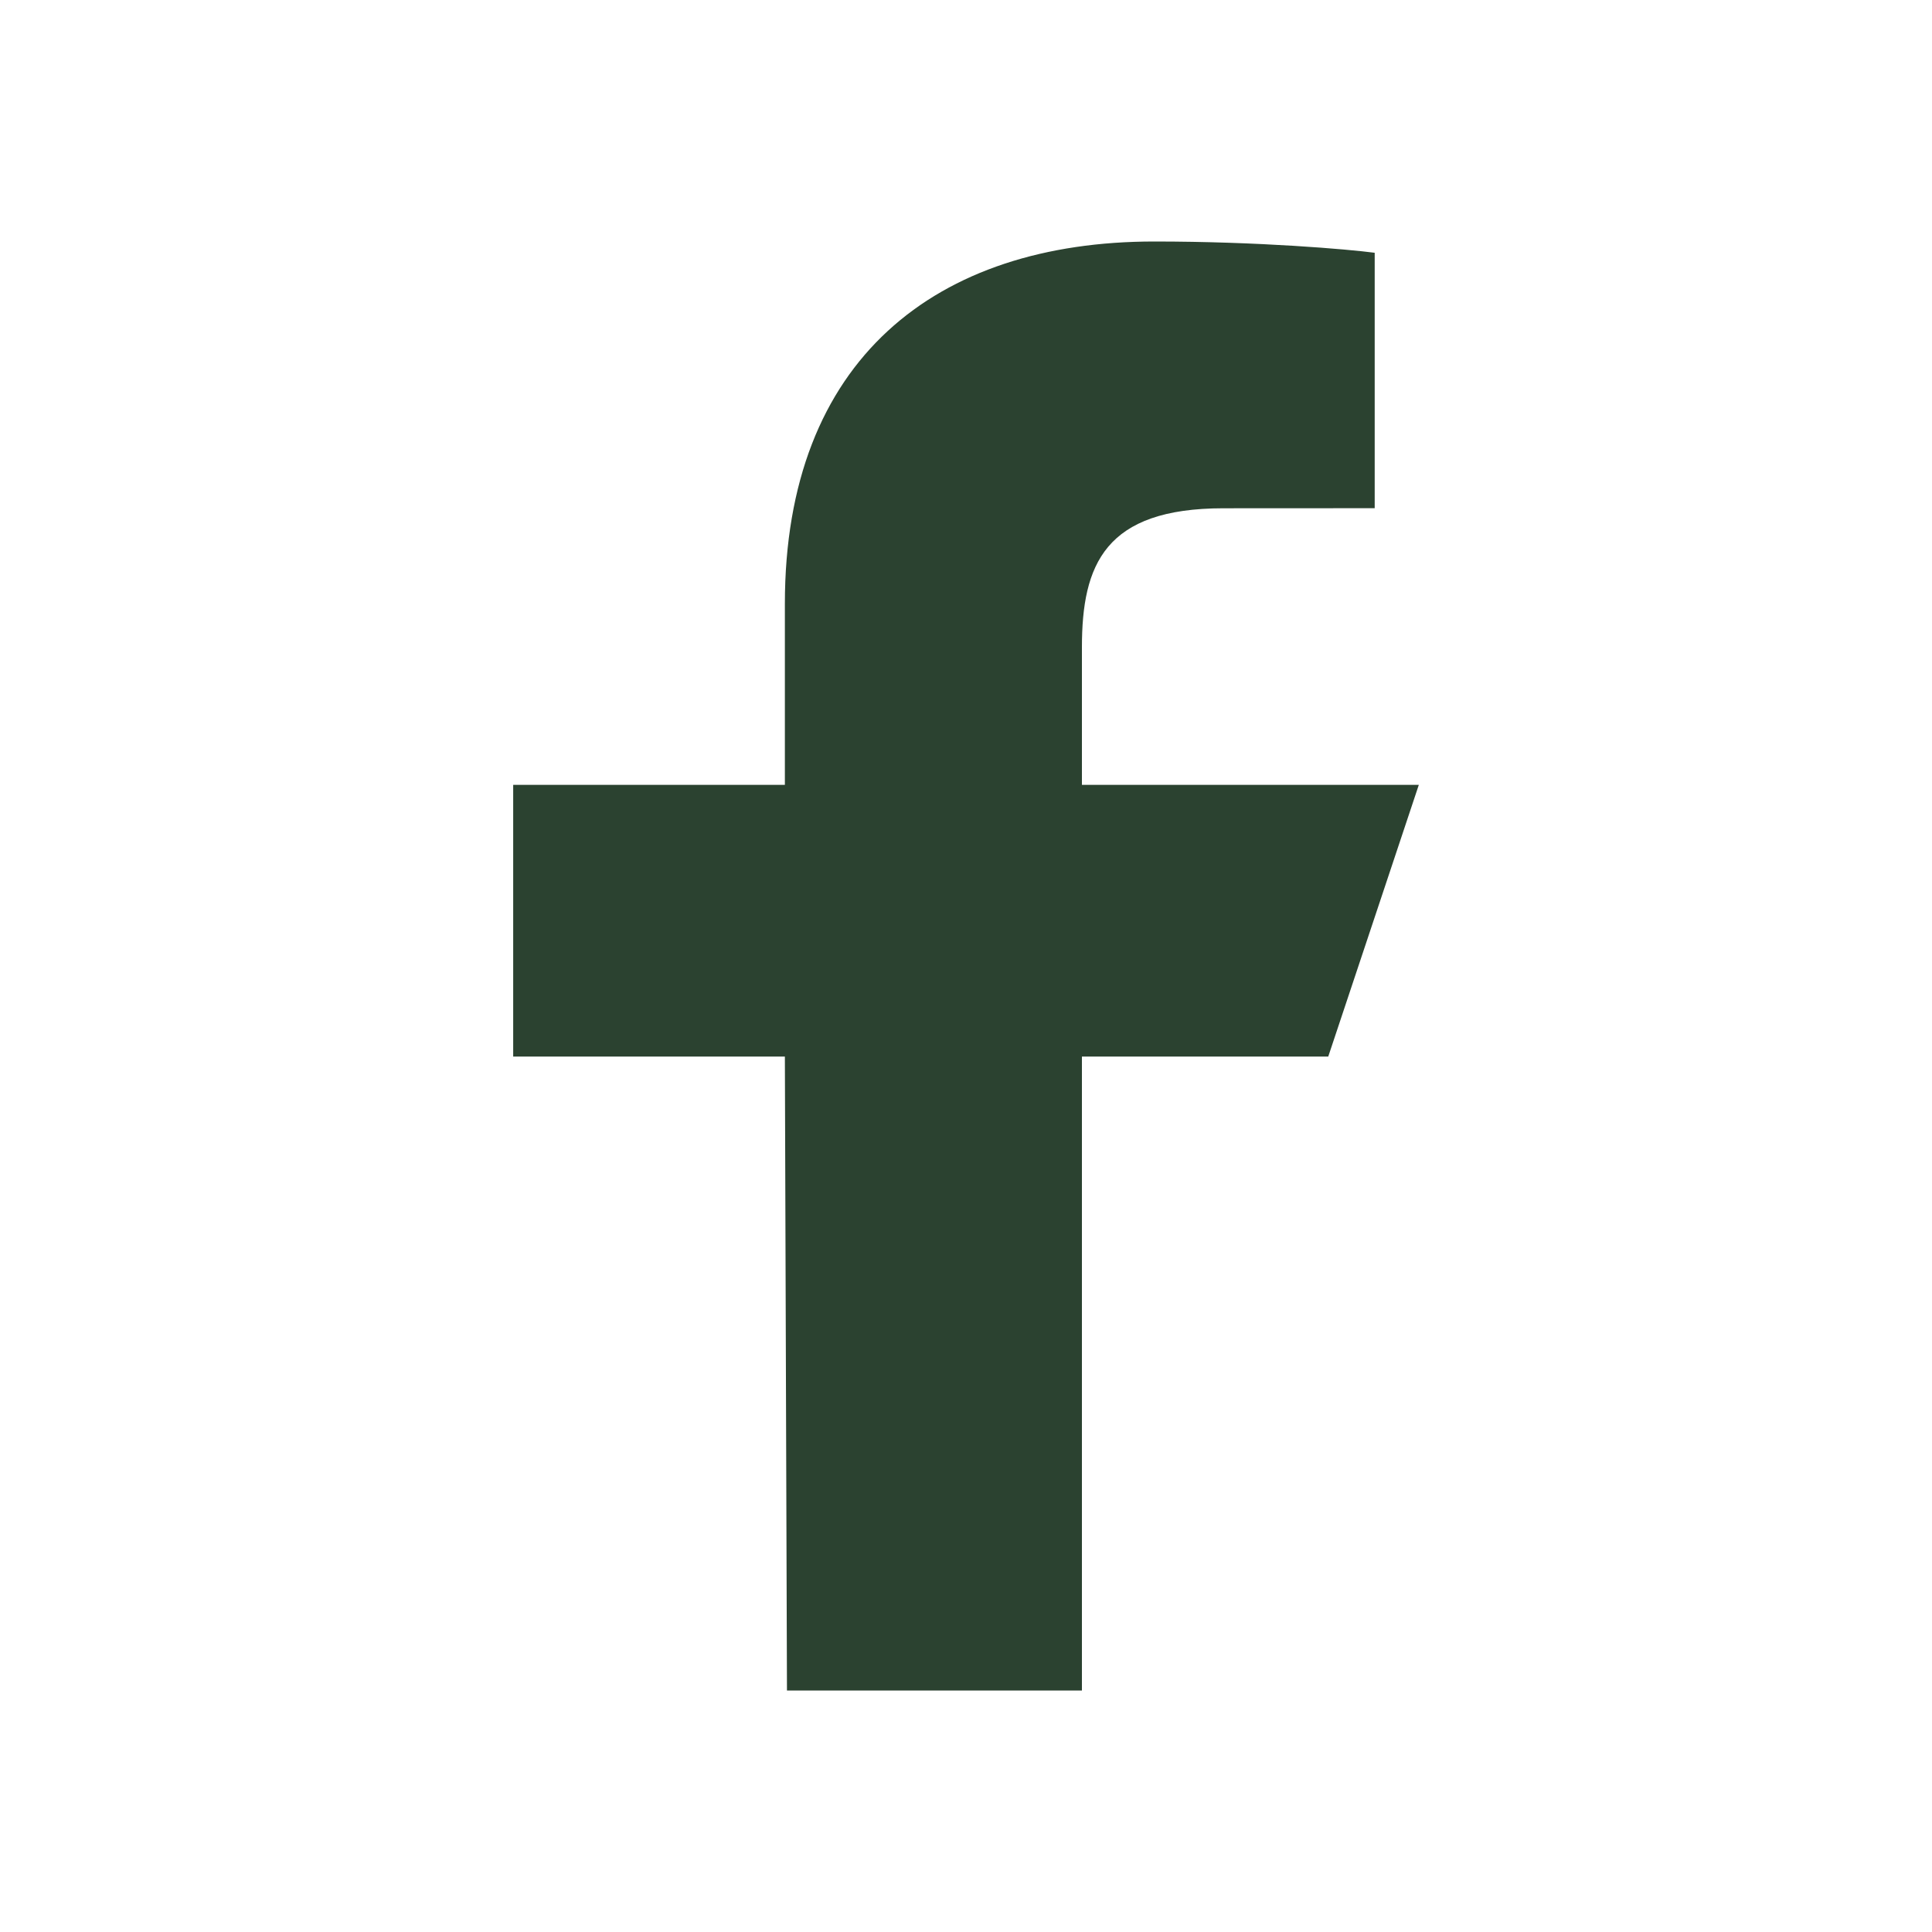
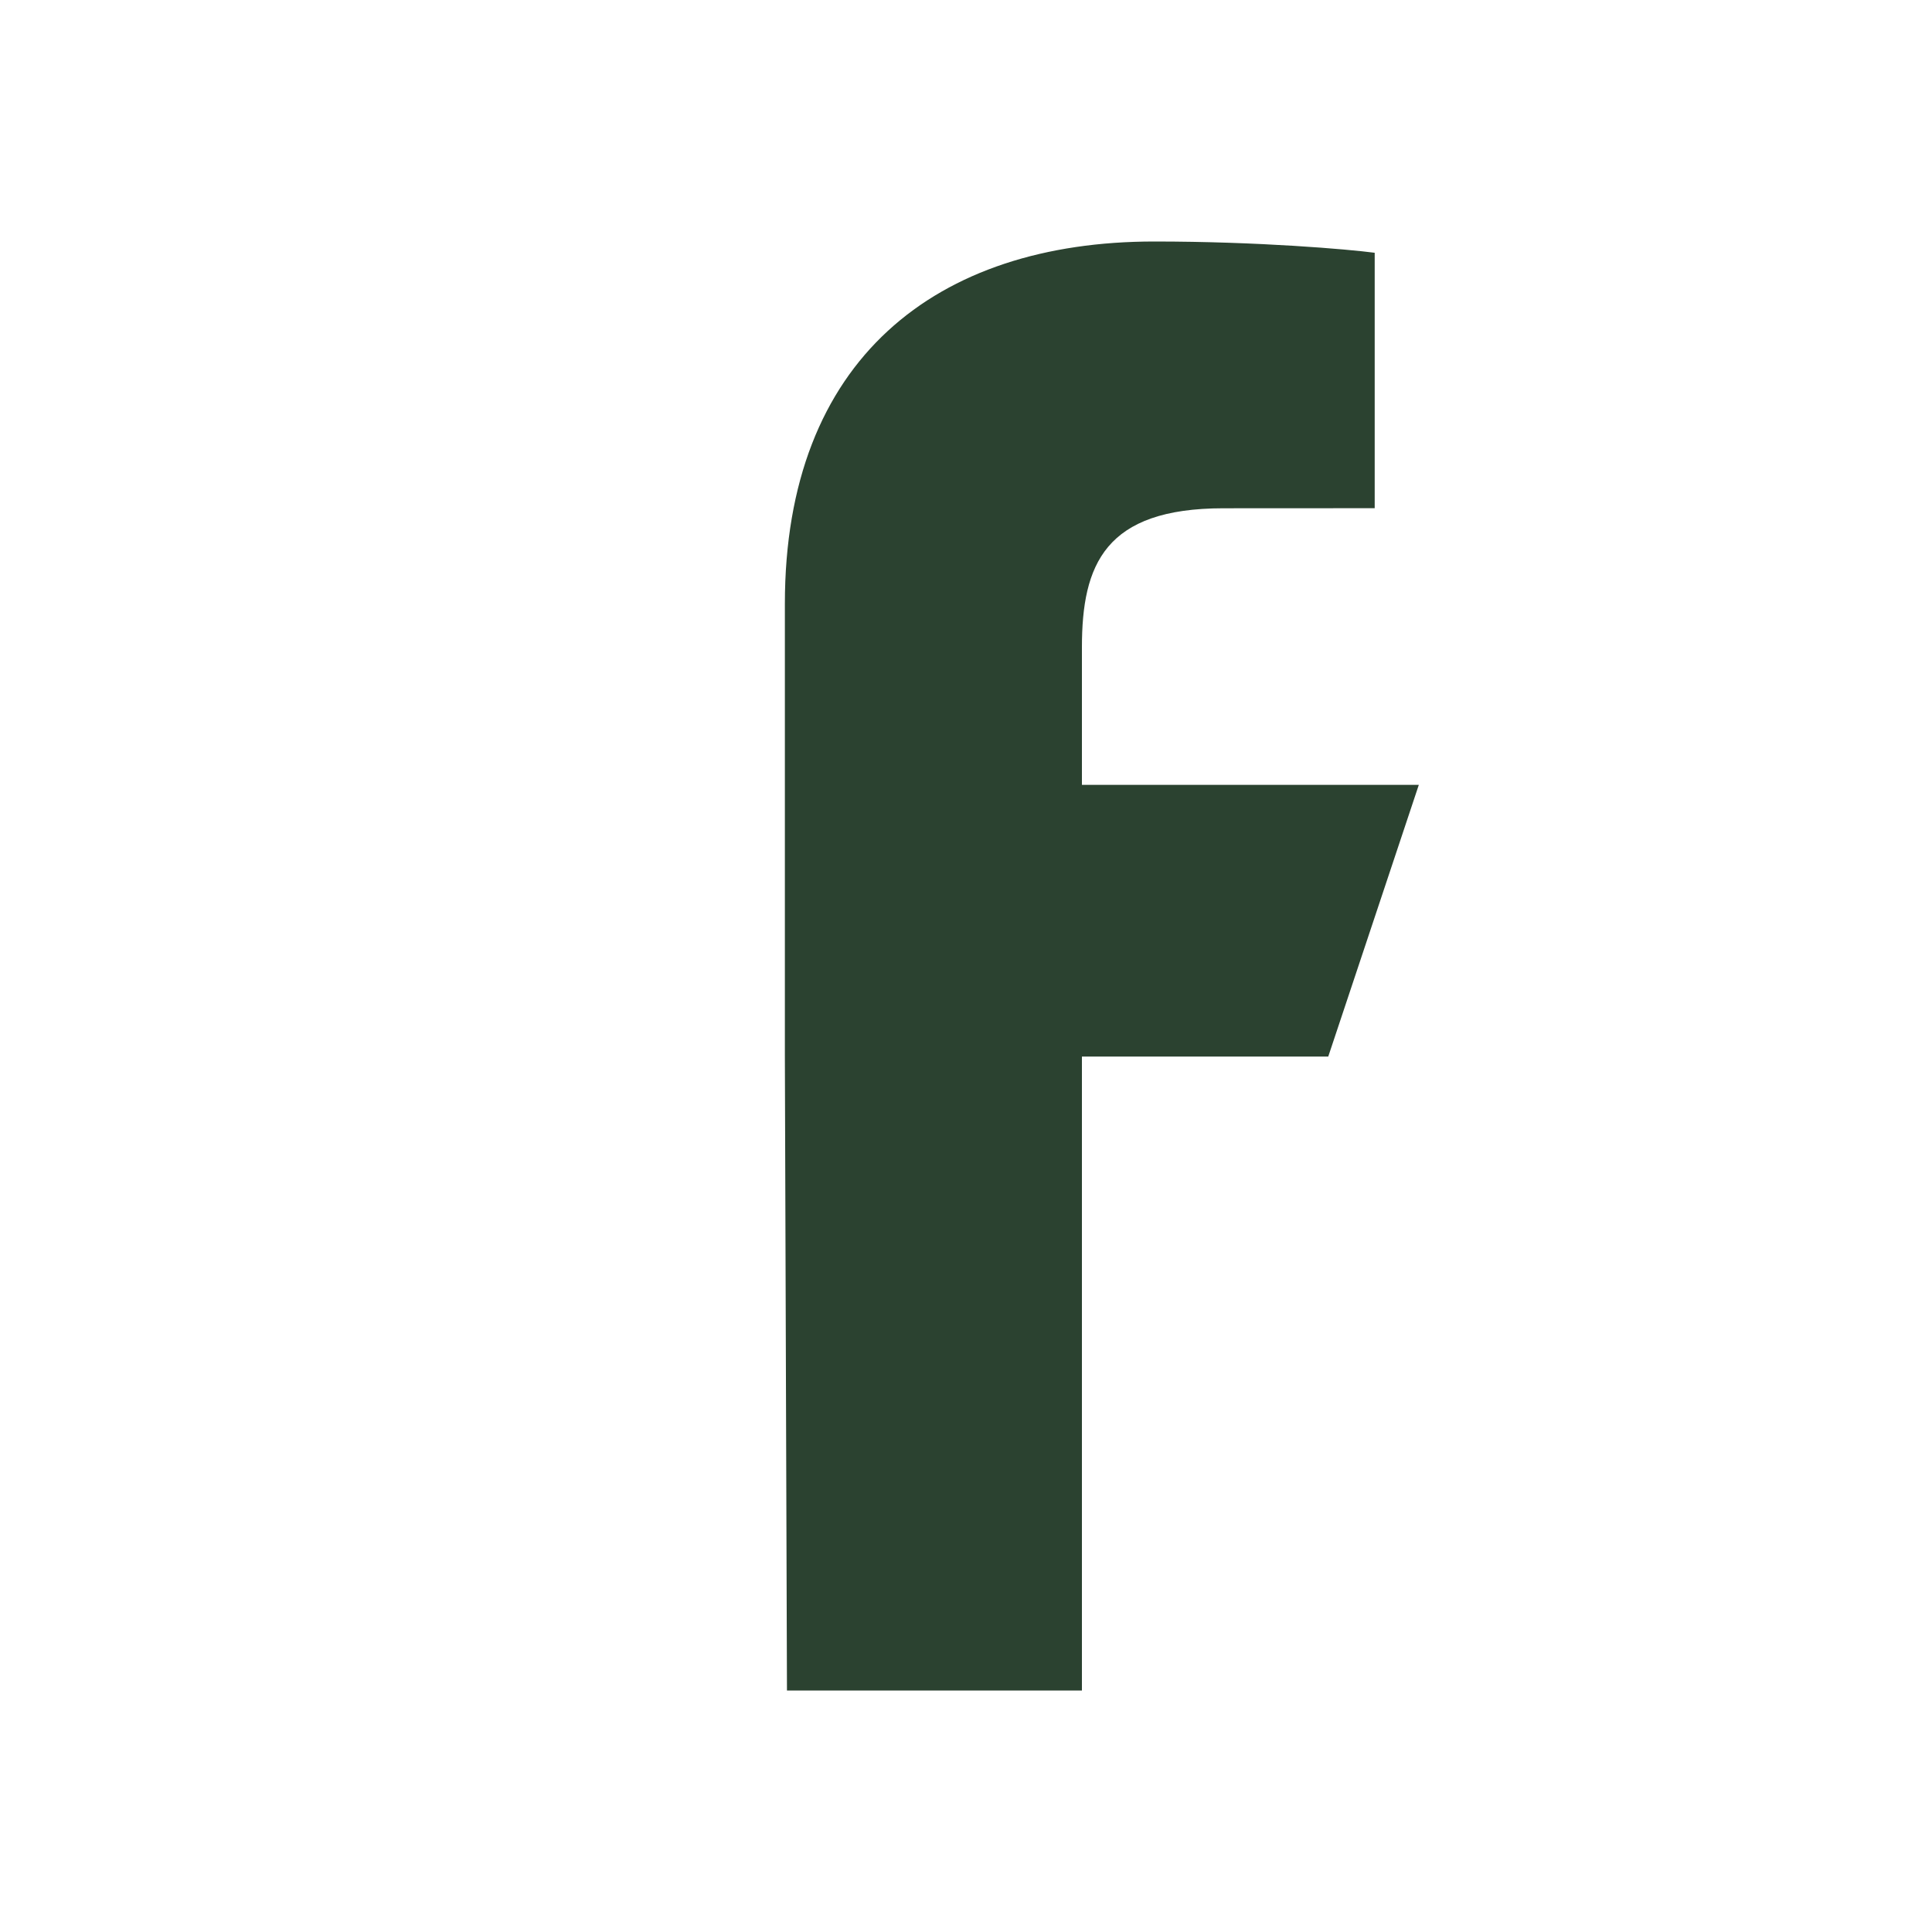
<svg xmlns="http://www.w3.org/2000/svg" width="24" height="24" viewBox="0 0 24 24" fill="none">
-   <path d="M9.776 21L9.75 13.125H6.375V9.75H9.75V7.5C9.75 4.463 11.63 3 14.339 3C15.637 3 16.752 3.097 17.077 3.14V6.313L15.198 6.314C13.725 6.314 13.44 7.014 13.44 8.041V9.75H17.625L16.5 13.125H13.44V21H9.776Z" fill="#2B4230" />
+   <path d="M9.776 21L9.75 13.125V9.75H9.75V7.5C9.75 4.463 11.63 3 14.339 3C15.637 3 16.752 3.097 17.077 3.14V6.313L15.198 6.314C13.725 6.314 13.44 7.014 13.44 8.041V9.75H17.625L16.5 13.125H13.44V21H9.776Z" fill="#2B4230" />
</svg>